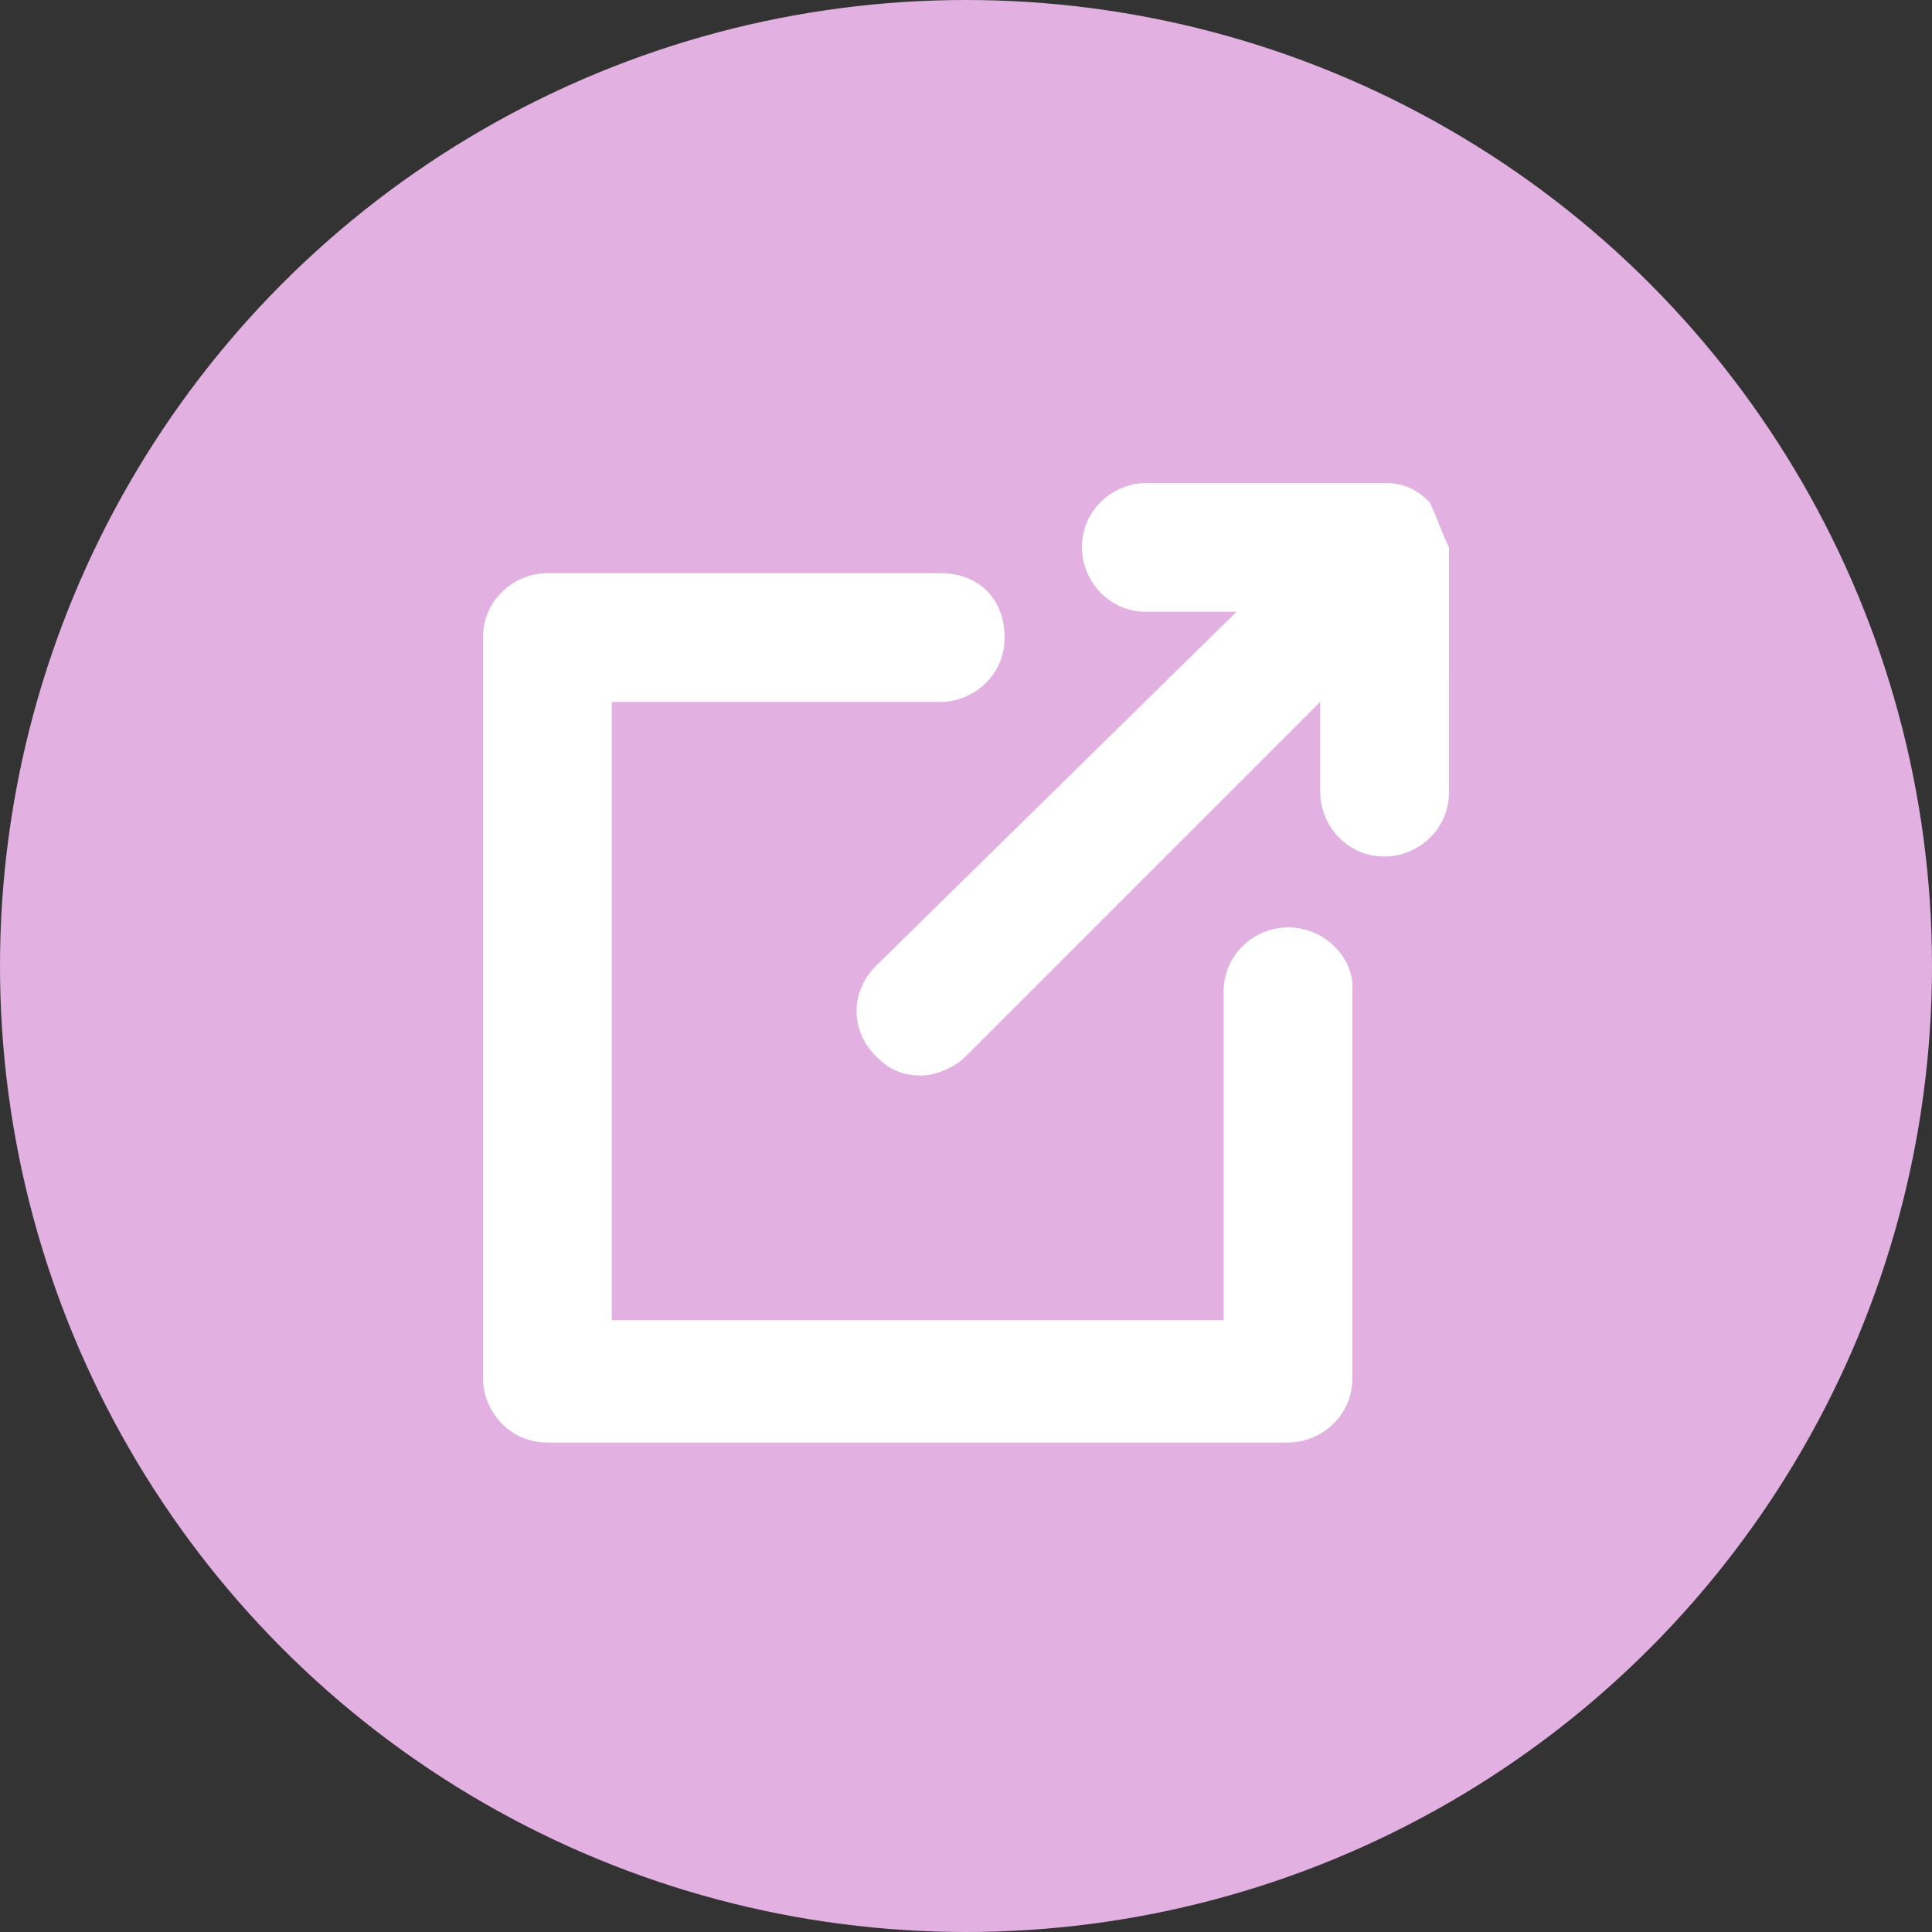
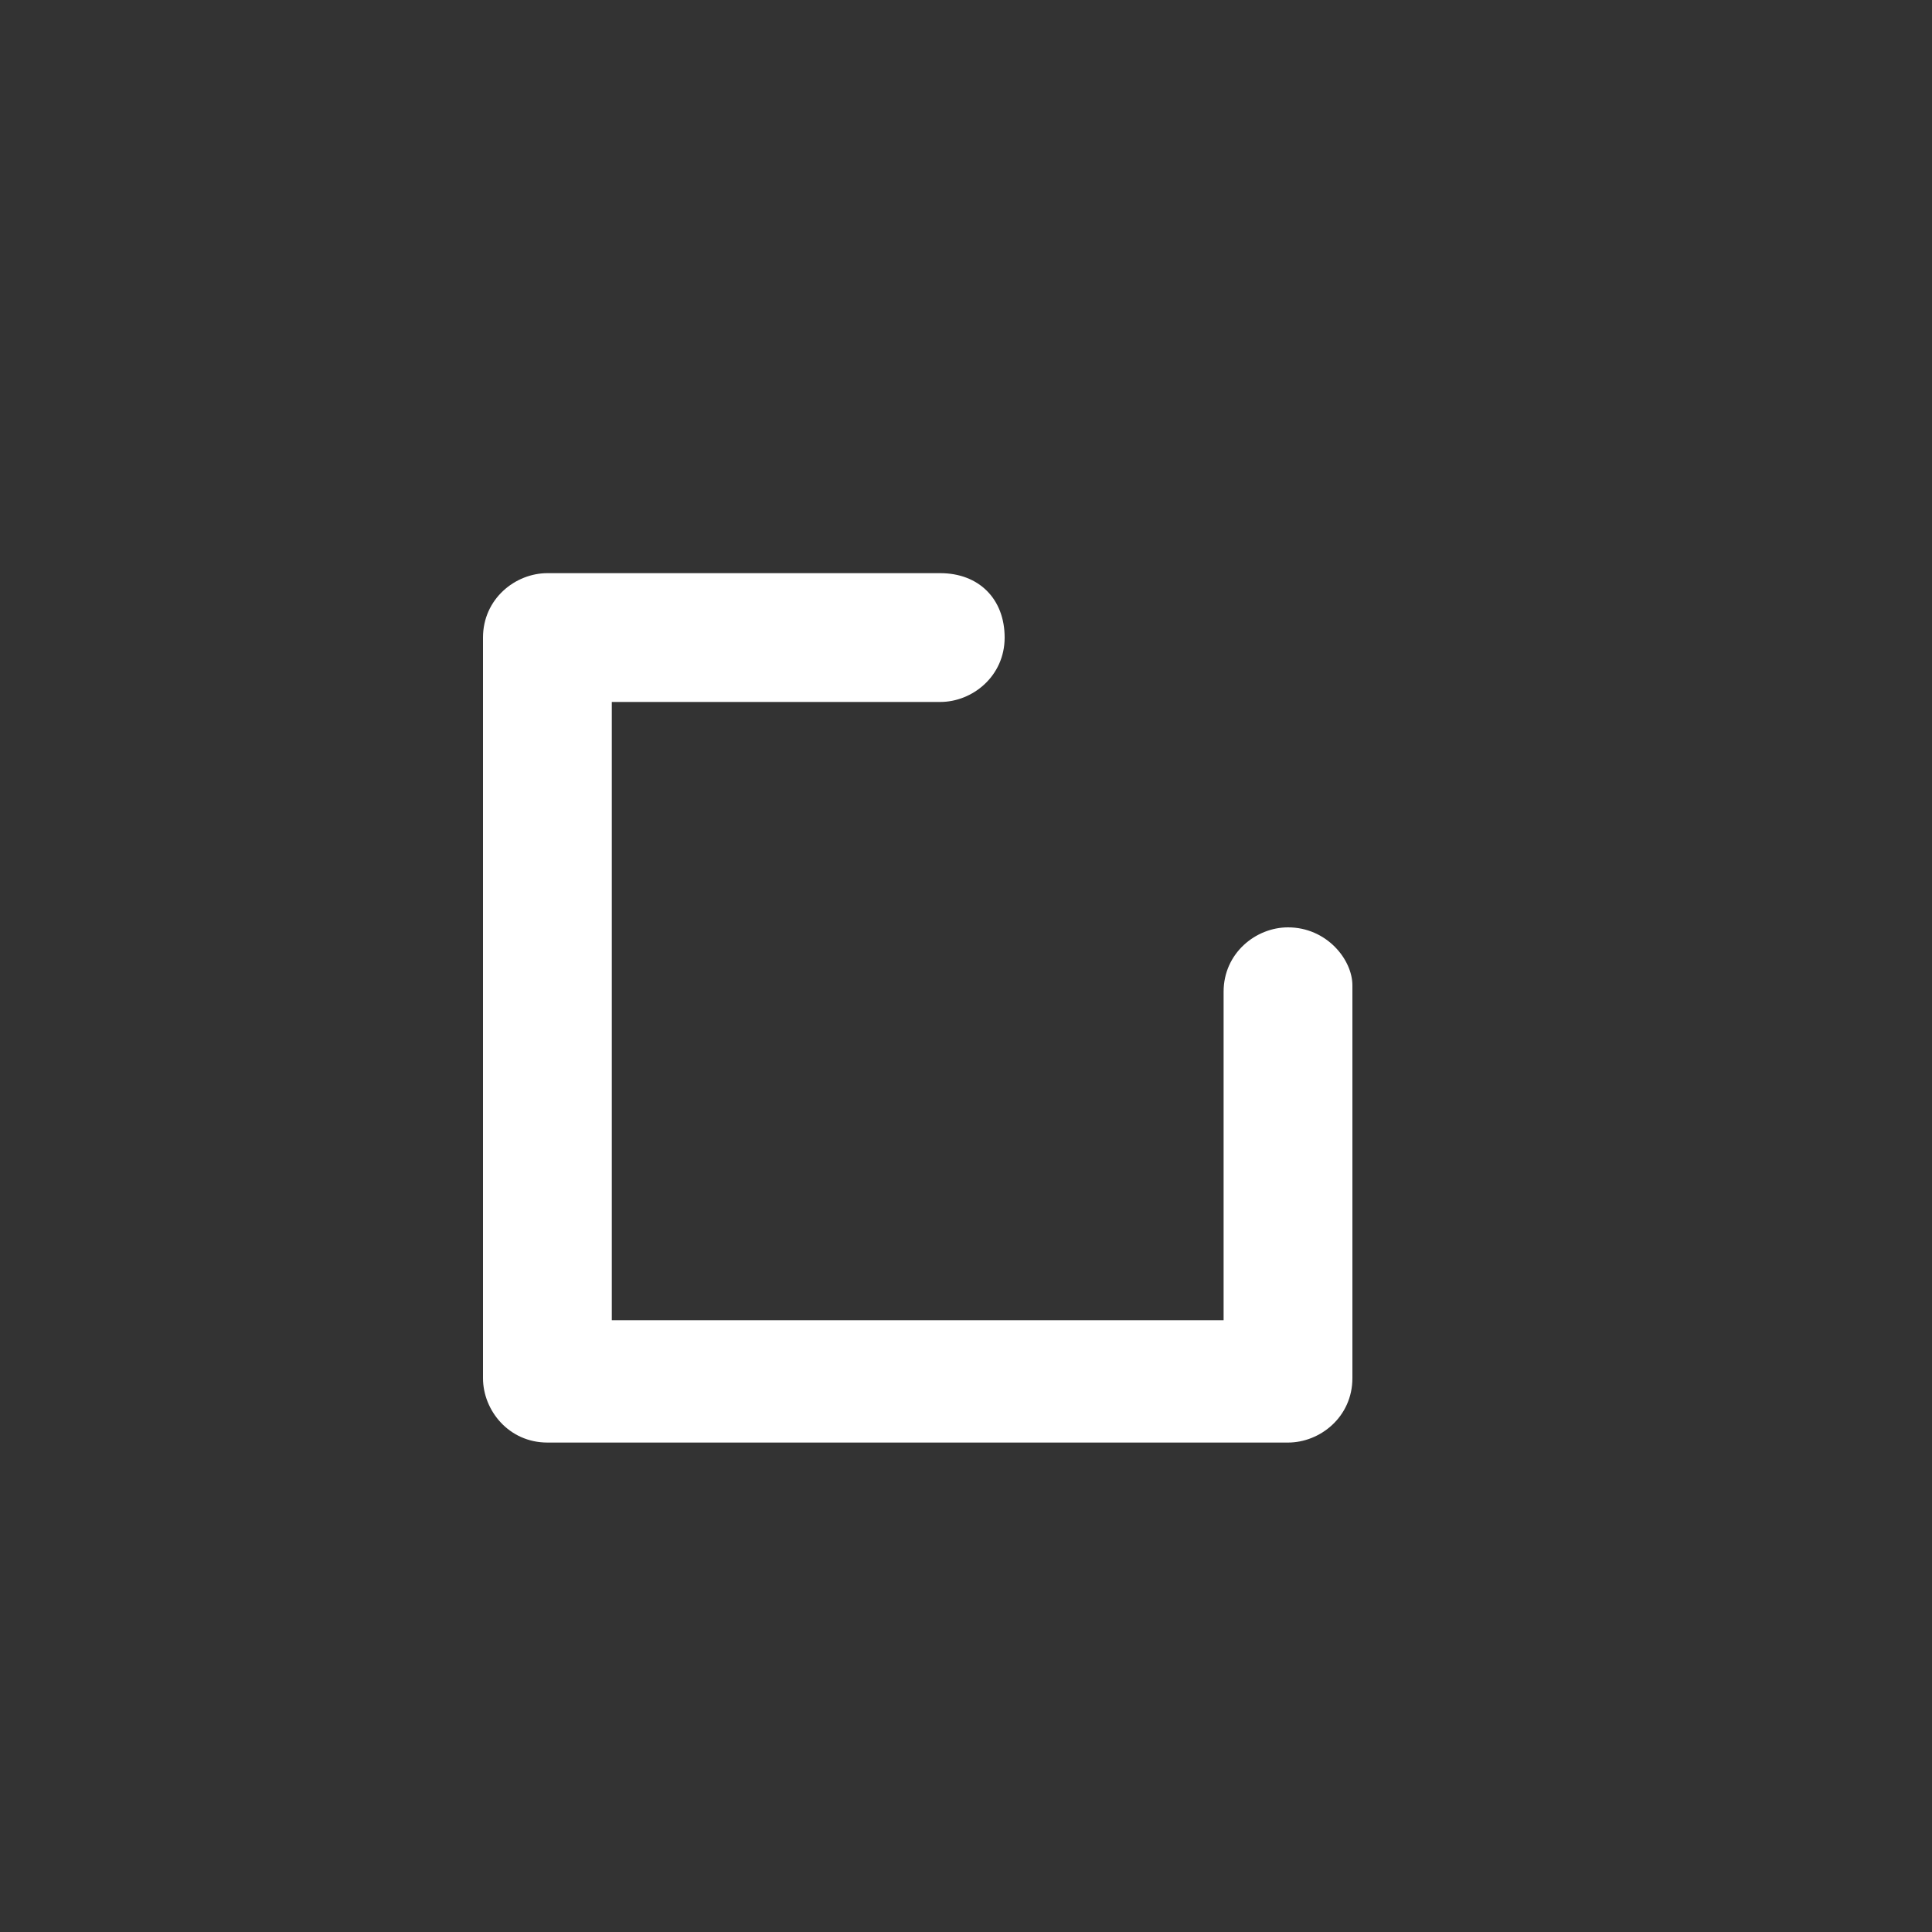
<svg xmlns="http://www.w3.org/2000/svg" version="1.1" id="レイヤー_1" x="0px" y="0px" width="30px" height="30px" viewBox="0 0 30 30" style="enable-background:new 0 0 30 30;" xml:space="preserve">
  <rect x="0" y="0" width="30" height="30" fill="#333333" stroke="none" />
  <style type="text/css">
	.st0{fill:#E2B0E1;}
	.st1{fill:#FFFFFF;}
</style>
-   <circle class="st0" cx="15" cy="15" r="15" />
  <g>
-     <path class="st1" d="M22.2,7.8c-0.2-0.2-0.4-0.3-0.7-0.3h-3.7c-0.5,0-1,0.4-1,1c0,0.5,0.4,1,1,1h1.4L13.6,15c-0.4,0.4-0.4,1,0,1.4   c0.2,0.2,0.4,0.3,0.7,0.3c0.2,0,0.5-0.1,0.7-0.3l5.5-5.5v1.4c0,0.5,0.4,1,1,1c0.5,0,1-0.4,1-1V8.5C22.4,8.3,22.3,8,22.2,7.8z" />
    <path class="st1" d="M20,14.4c-0.5,0-1,0.4-1,1v5.1H9.5v-9.6h5.1c0.5,0,1-0.4,1-1s-0.4-1-1-1H8.5c-0.5,0-1,0.4-1,1v11.5   c0,0.5,0.4,1,1,1H20c0.5,0,1-0.4,1-1v-6.1C21,14.9,20.6,14.4,20,14.4z" />
  </g>
</svg>